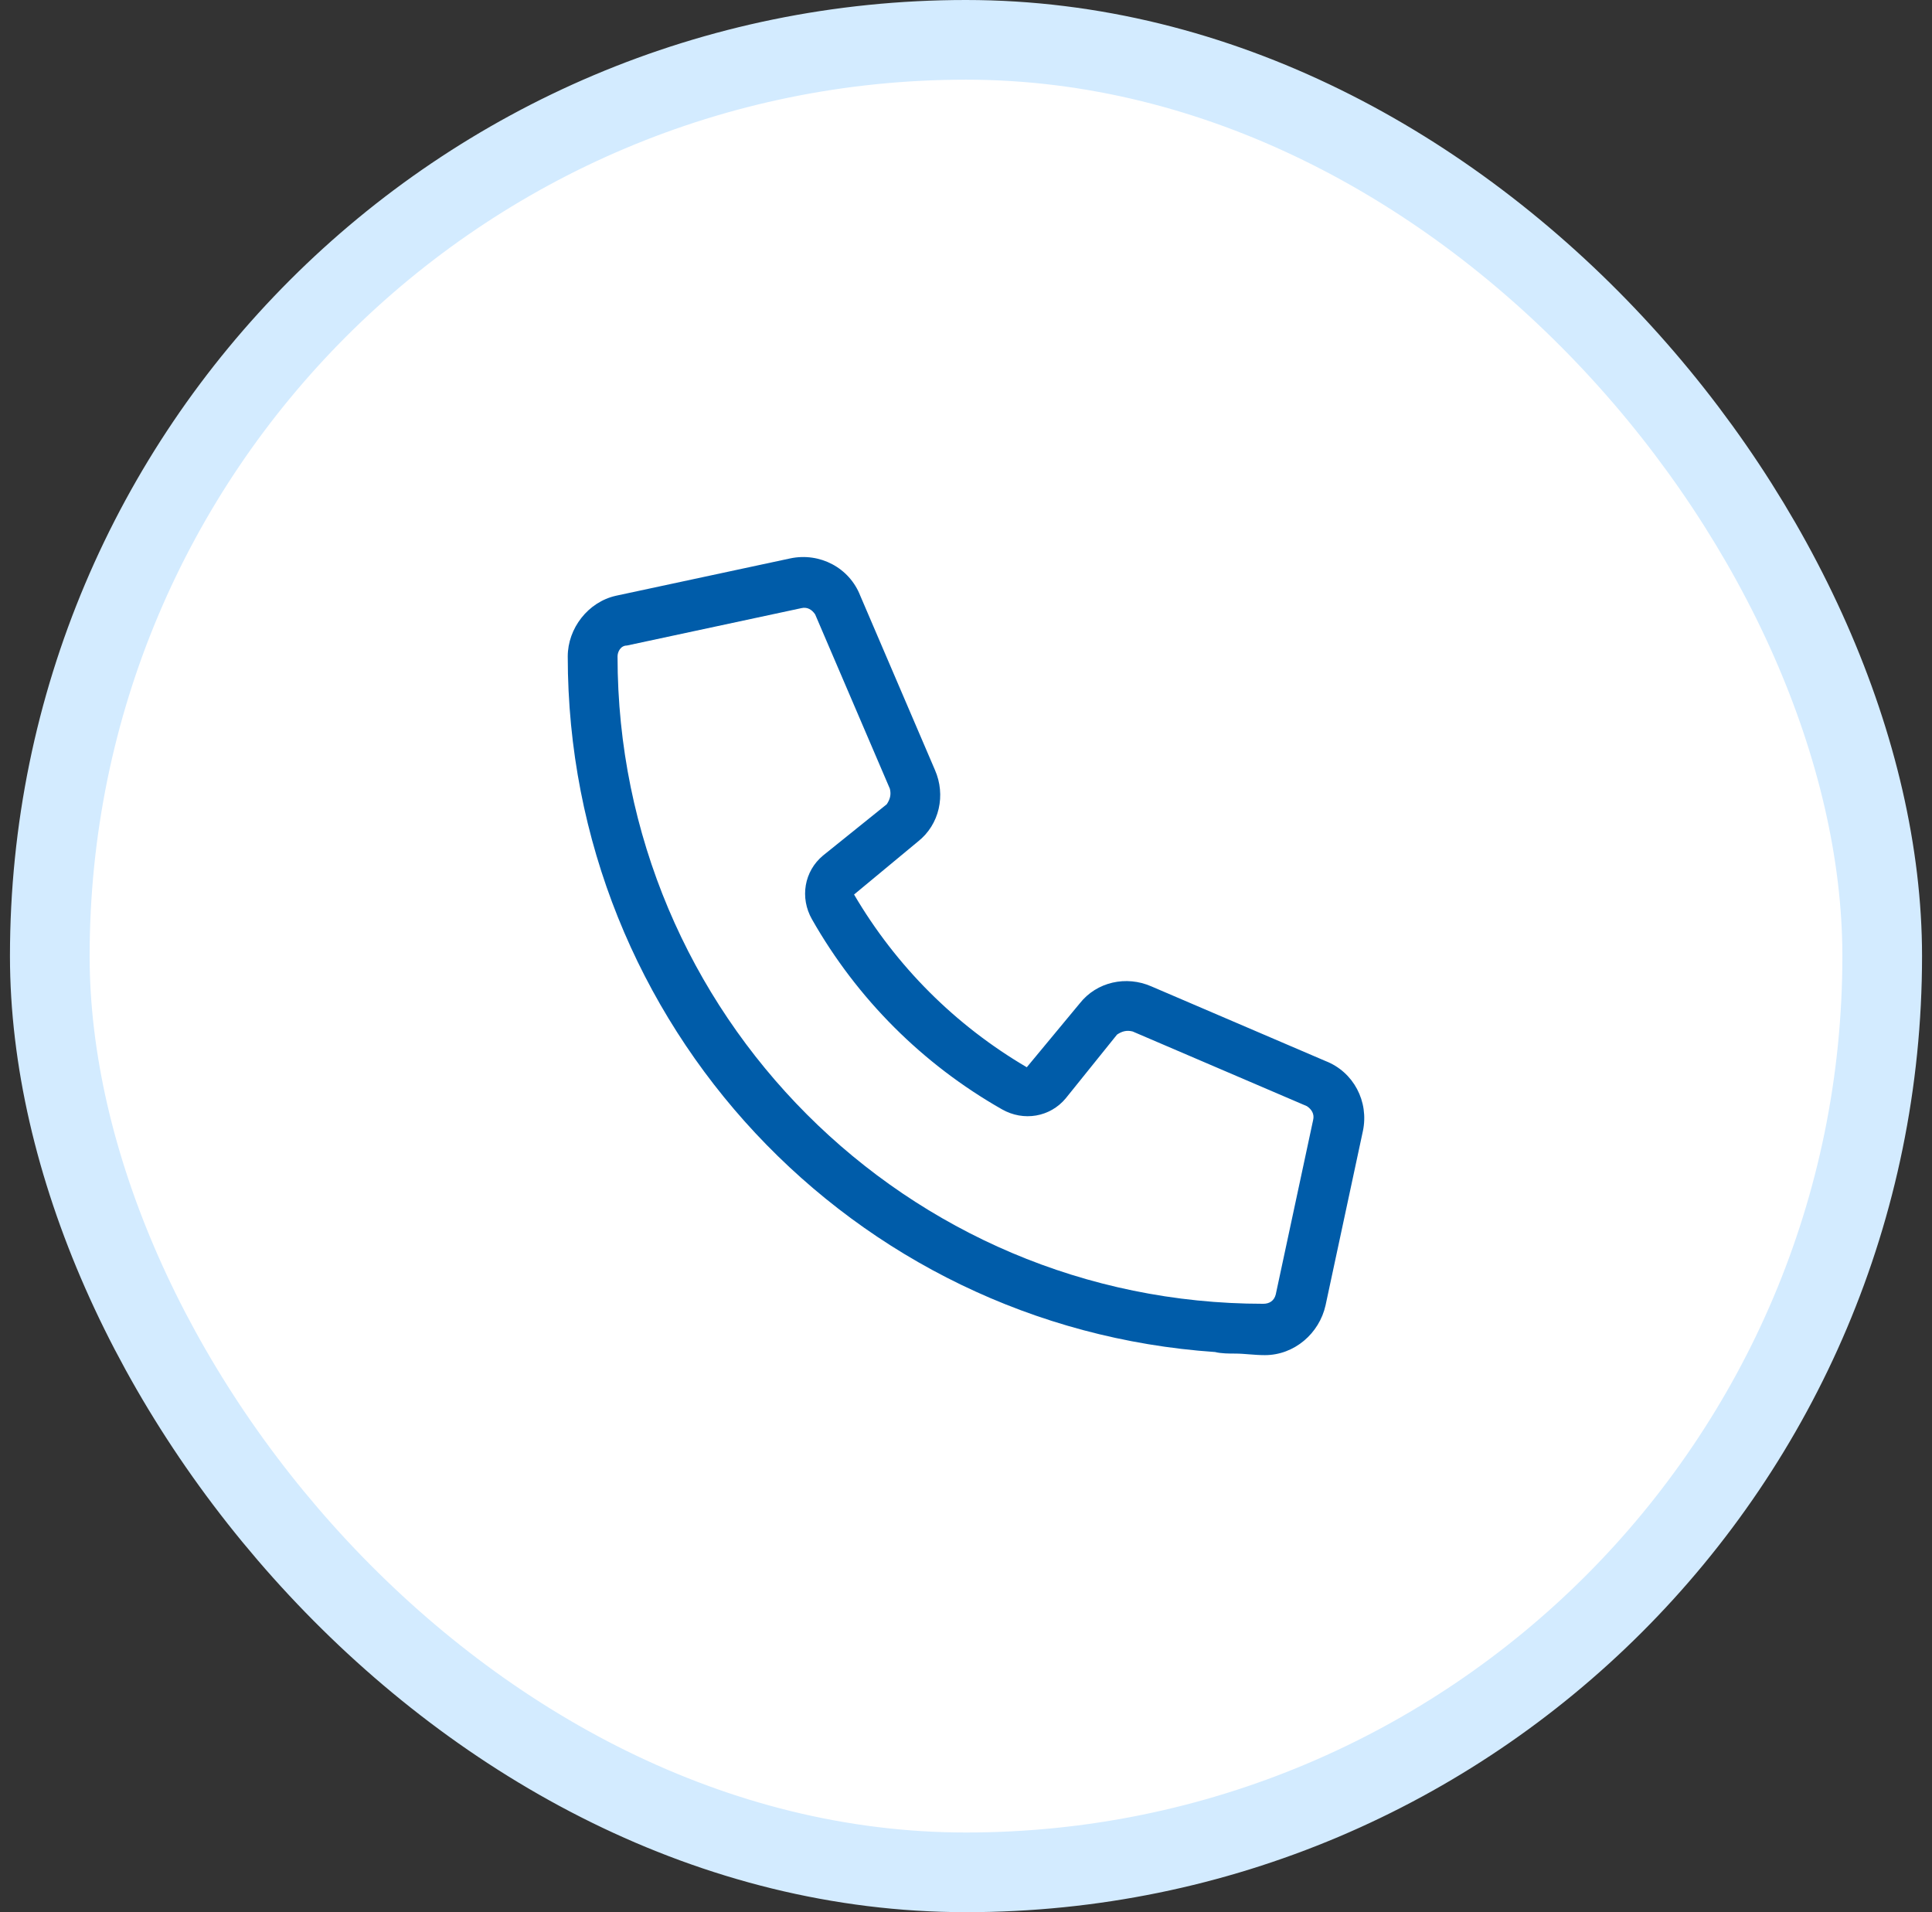
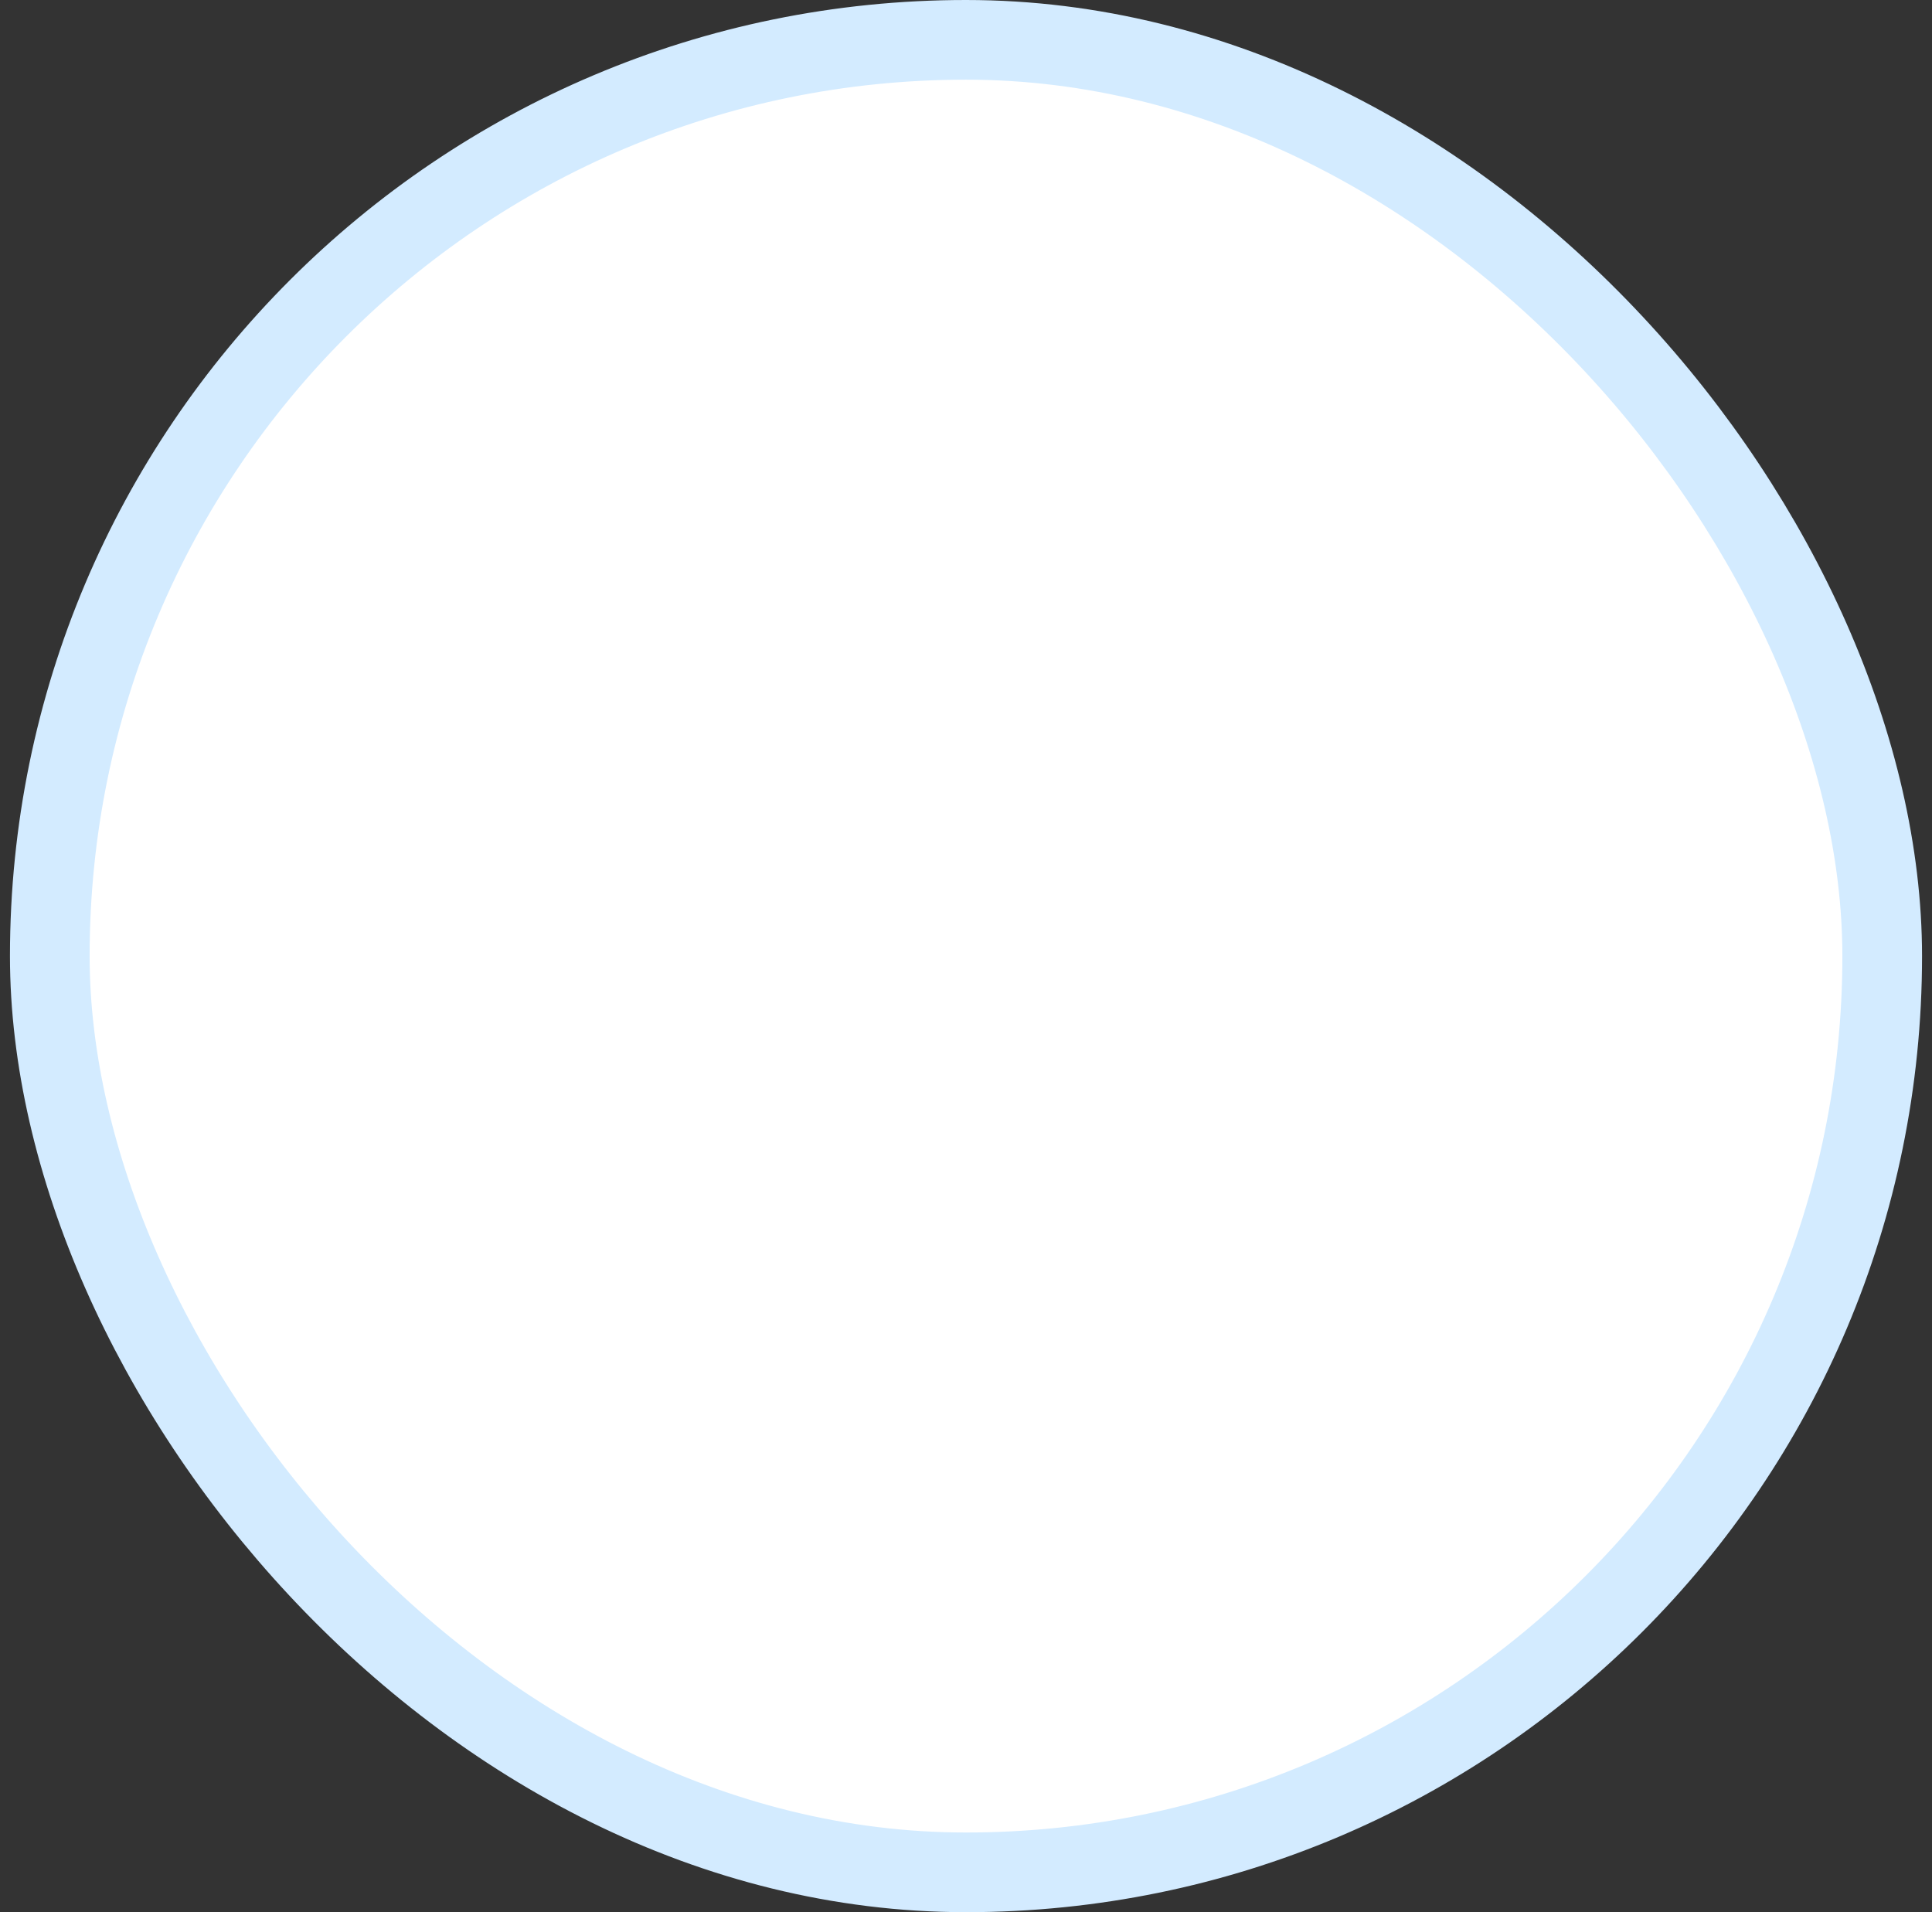
<svg xmlns="http://www.w3.org/2000/svg" width="97" height="96" viewBox="0 0 97 96" fill="none">
  <rect x="0" y="0" width="97" height="96" fill="#333333" stroke="none" />
  <rect x="2.5" y="2" width="92" height="92" rx="46" fill="white" />
  <rect x="2.5" y="2" width="92" height="92" rx="46" stroke="#D3EBFF" stroke-width="4" />
-   <path d="M57.802 49.519L66.552 53.269C67.958 53.816 68.739 55.3 68.427 56.784L66.552 65.534C66.239 66.941 64.989 68.034 63.505 68.034C62.958 68.034 62.489 67.956 62.02 67.956C61.708 67.956 61.317 67.956 61.005 67.878C42.802 66.628 28.505 51.472 28.505 32.956C28.505 31.55 29.52 30.222 30.927 29.909L39.677 28.034C41.161 27.722 42.645 28.503 43.192 29.909L46.942 38.659C47.489 39.909 47.177 41.394 46.083 42.253L42.88 44.909C44.989 48.503 47.958 51.472 51.552 53.581L54.208 50.378C55.067 49.284 56.552 48.972 57.802 49.519ZM63.427 65.456C63.739 65.456 63.974 65.3 64.052 64.987L65.927 56.237C66.005 55.925 65.849 55.691 65.614 55.534L56.864 51.784C56.552 51.706 56.317 51.784 56.083 51.941L53.505 55.144C52.724 56.081 51.395 56.316 50.302 55.691C46.317 53.425 43.036 50.144 40.77 46.159C40.145 45.066 40.38 43.737 41.317 42.956L44.52 40.378C44.677 40.144 44.755 39.909 44.677 39.597L40.927 30.847C40.77 30.612 40.536 30.456 40.224 30.534L31.474 32.409C31.161 32.409 31.005 32.722 31.005 32.956C31.005 50.925 45.536 65.456 63.427 65.456Z" fill="#005CA9" />
</svg>